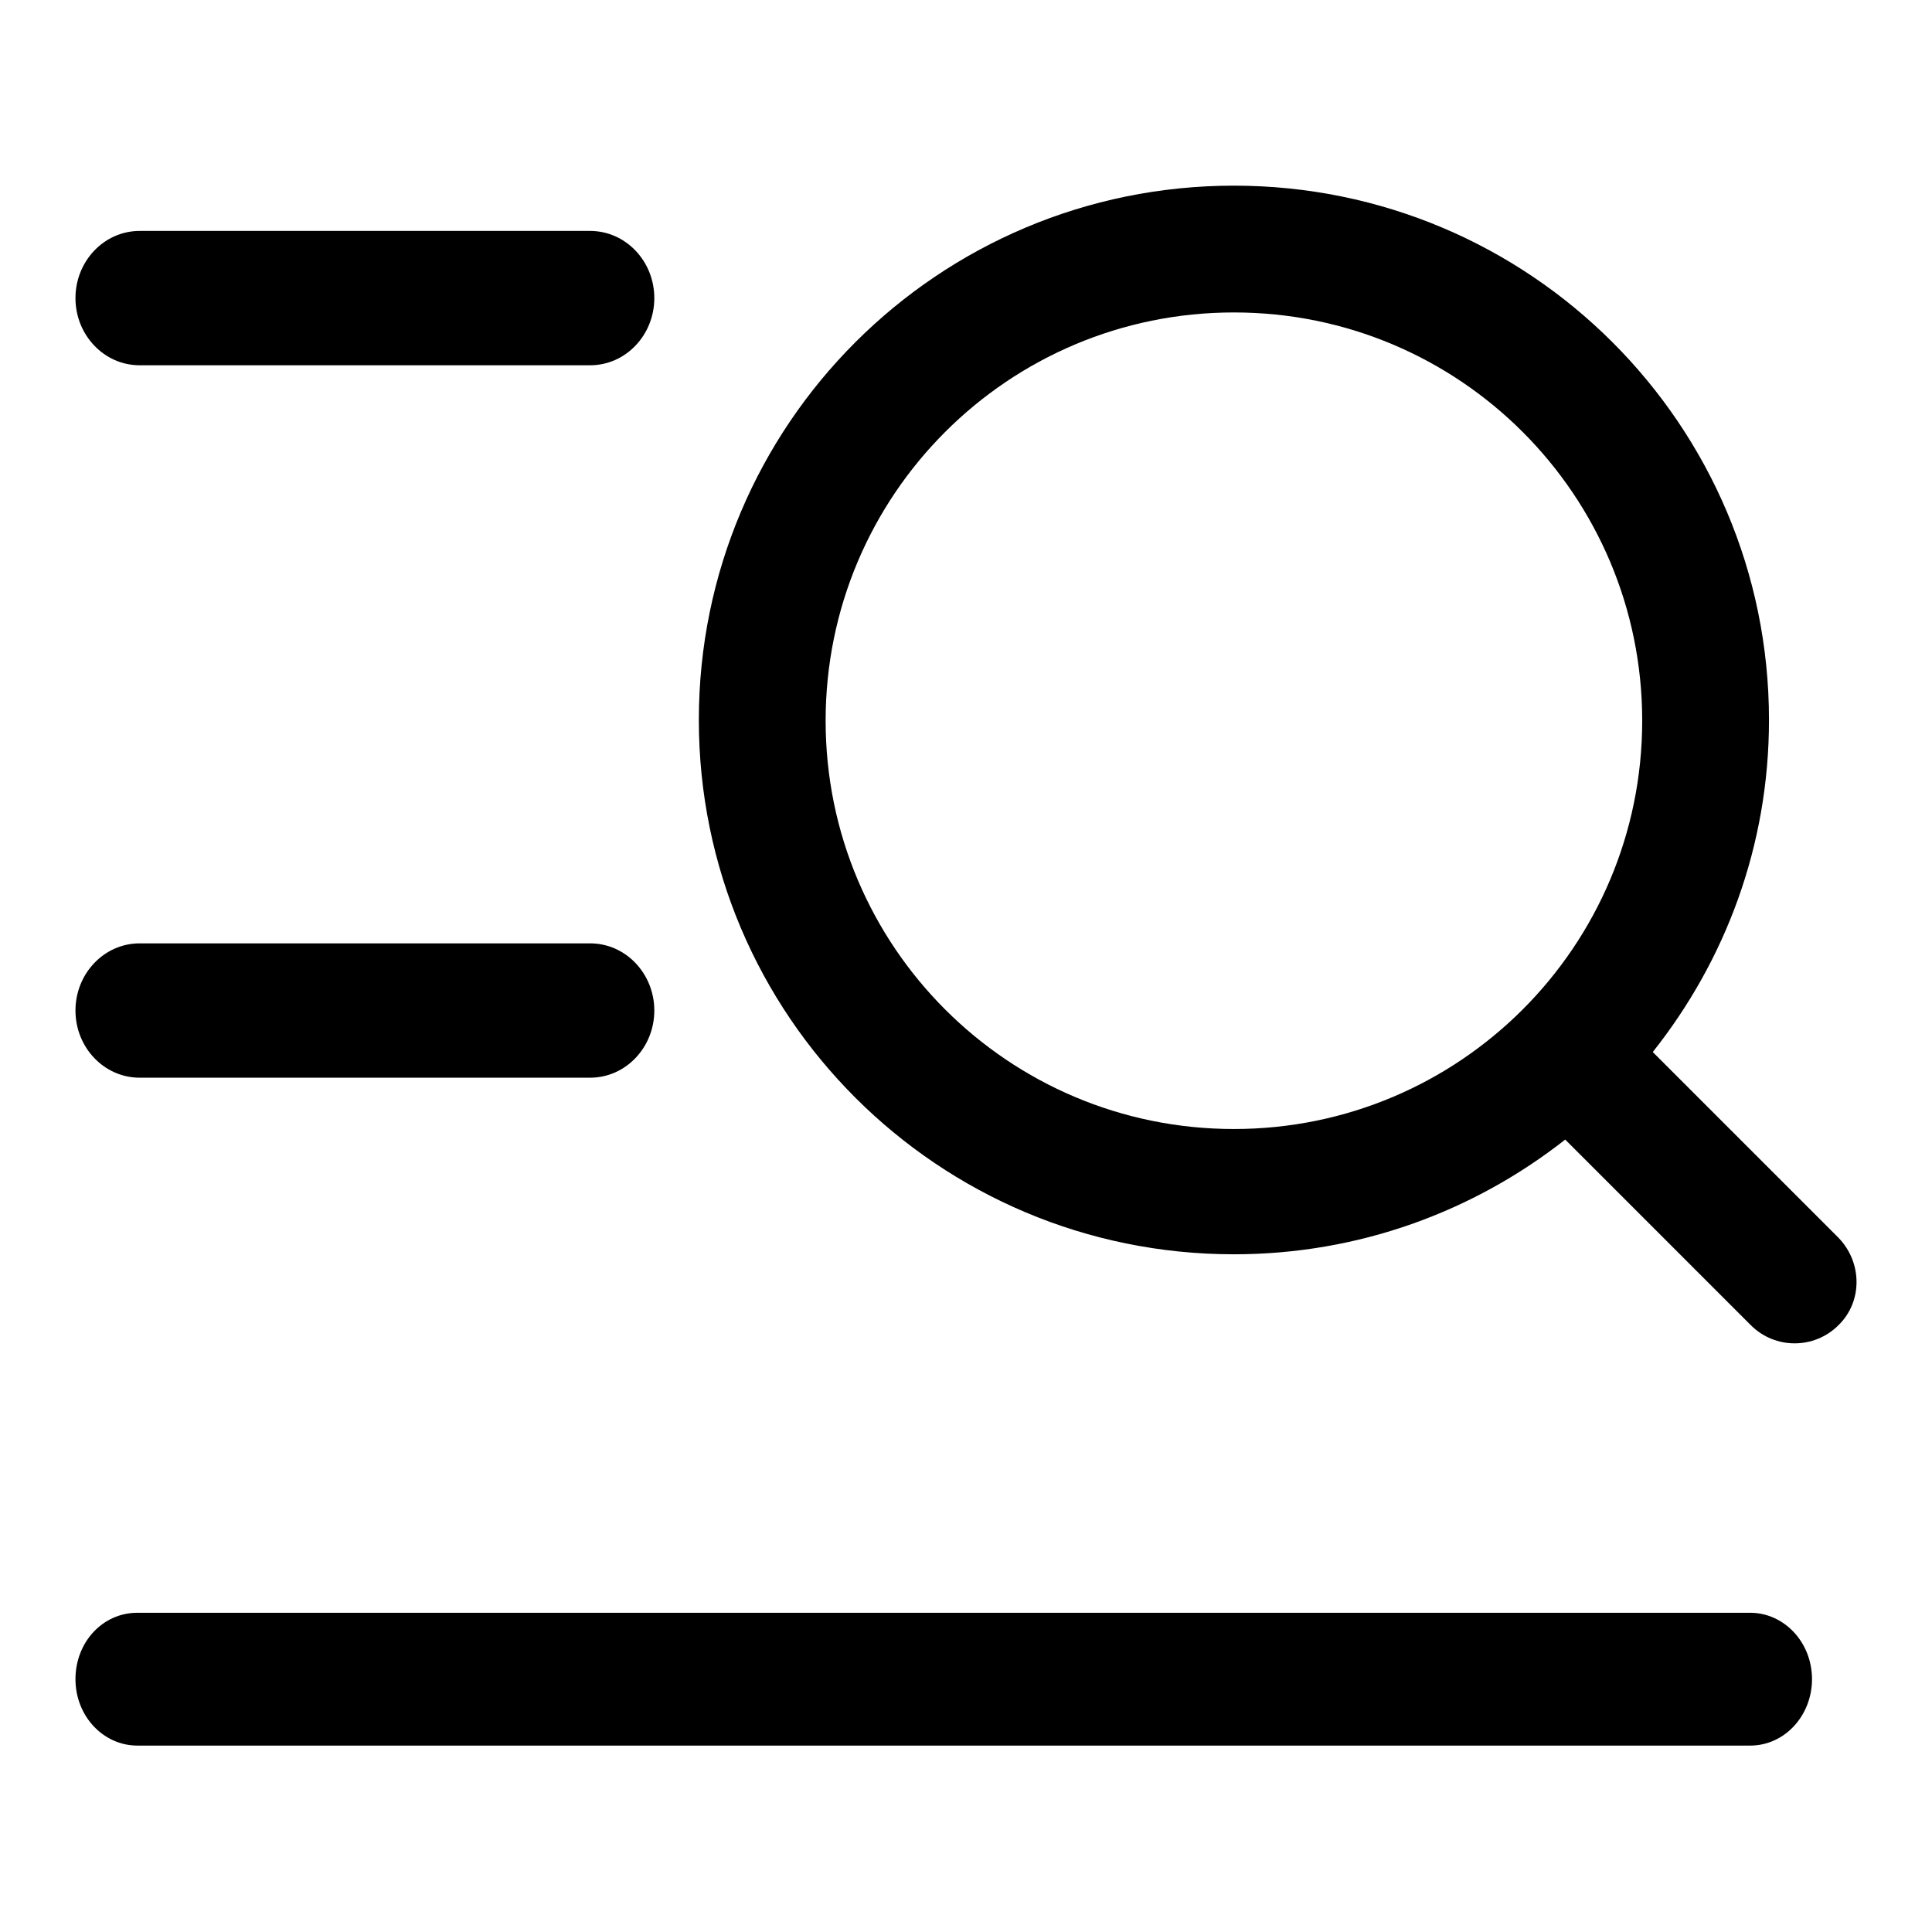
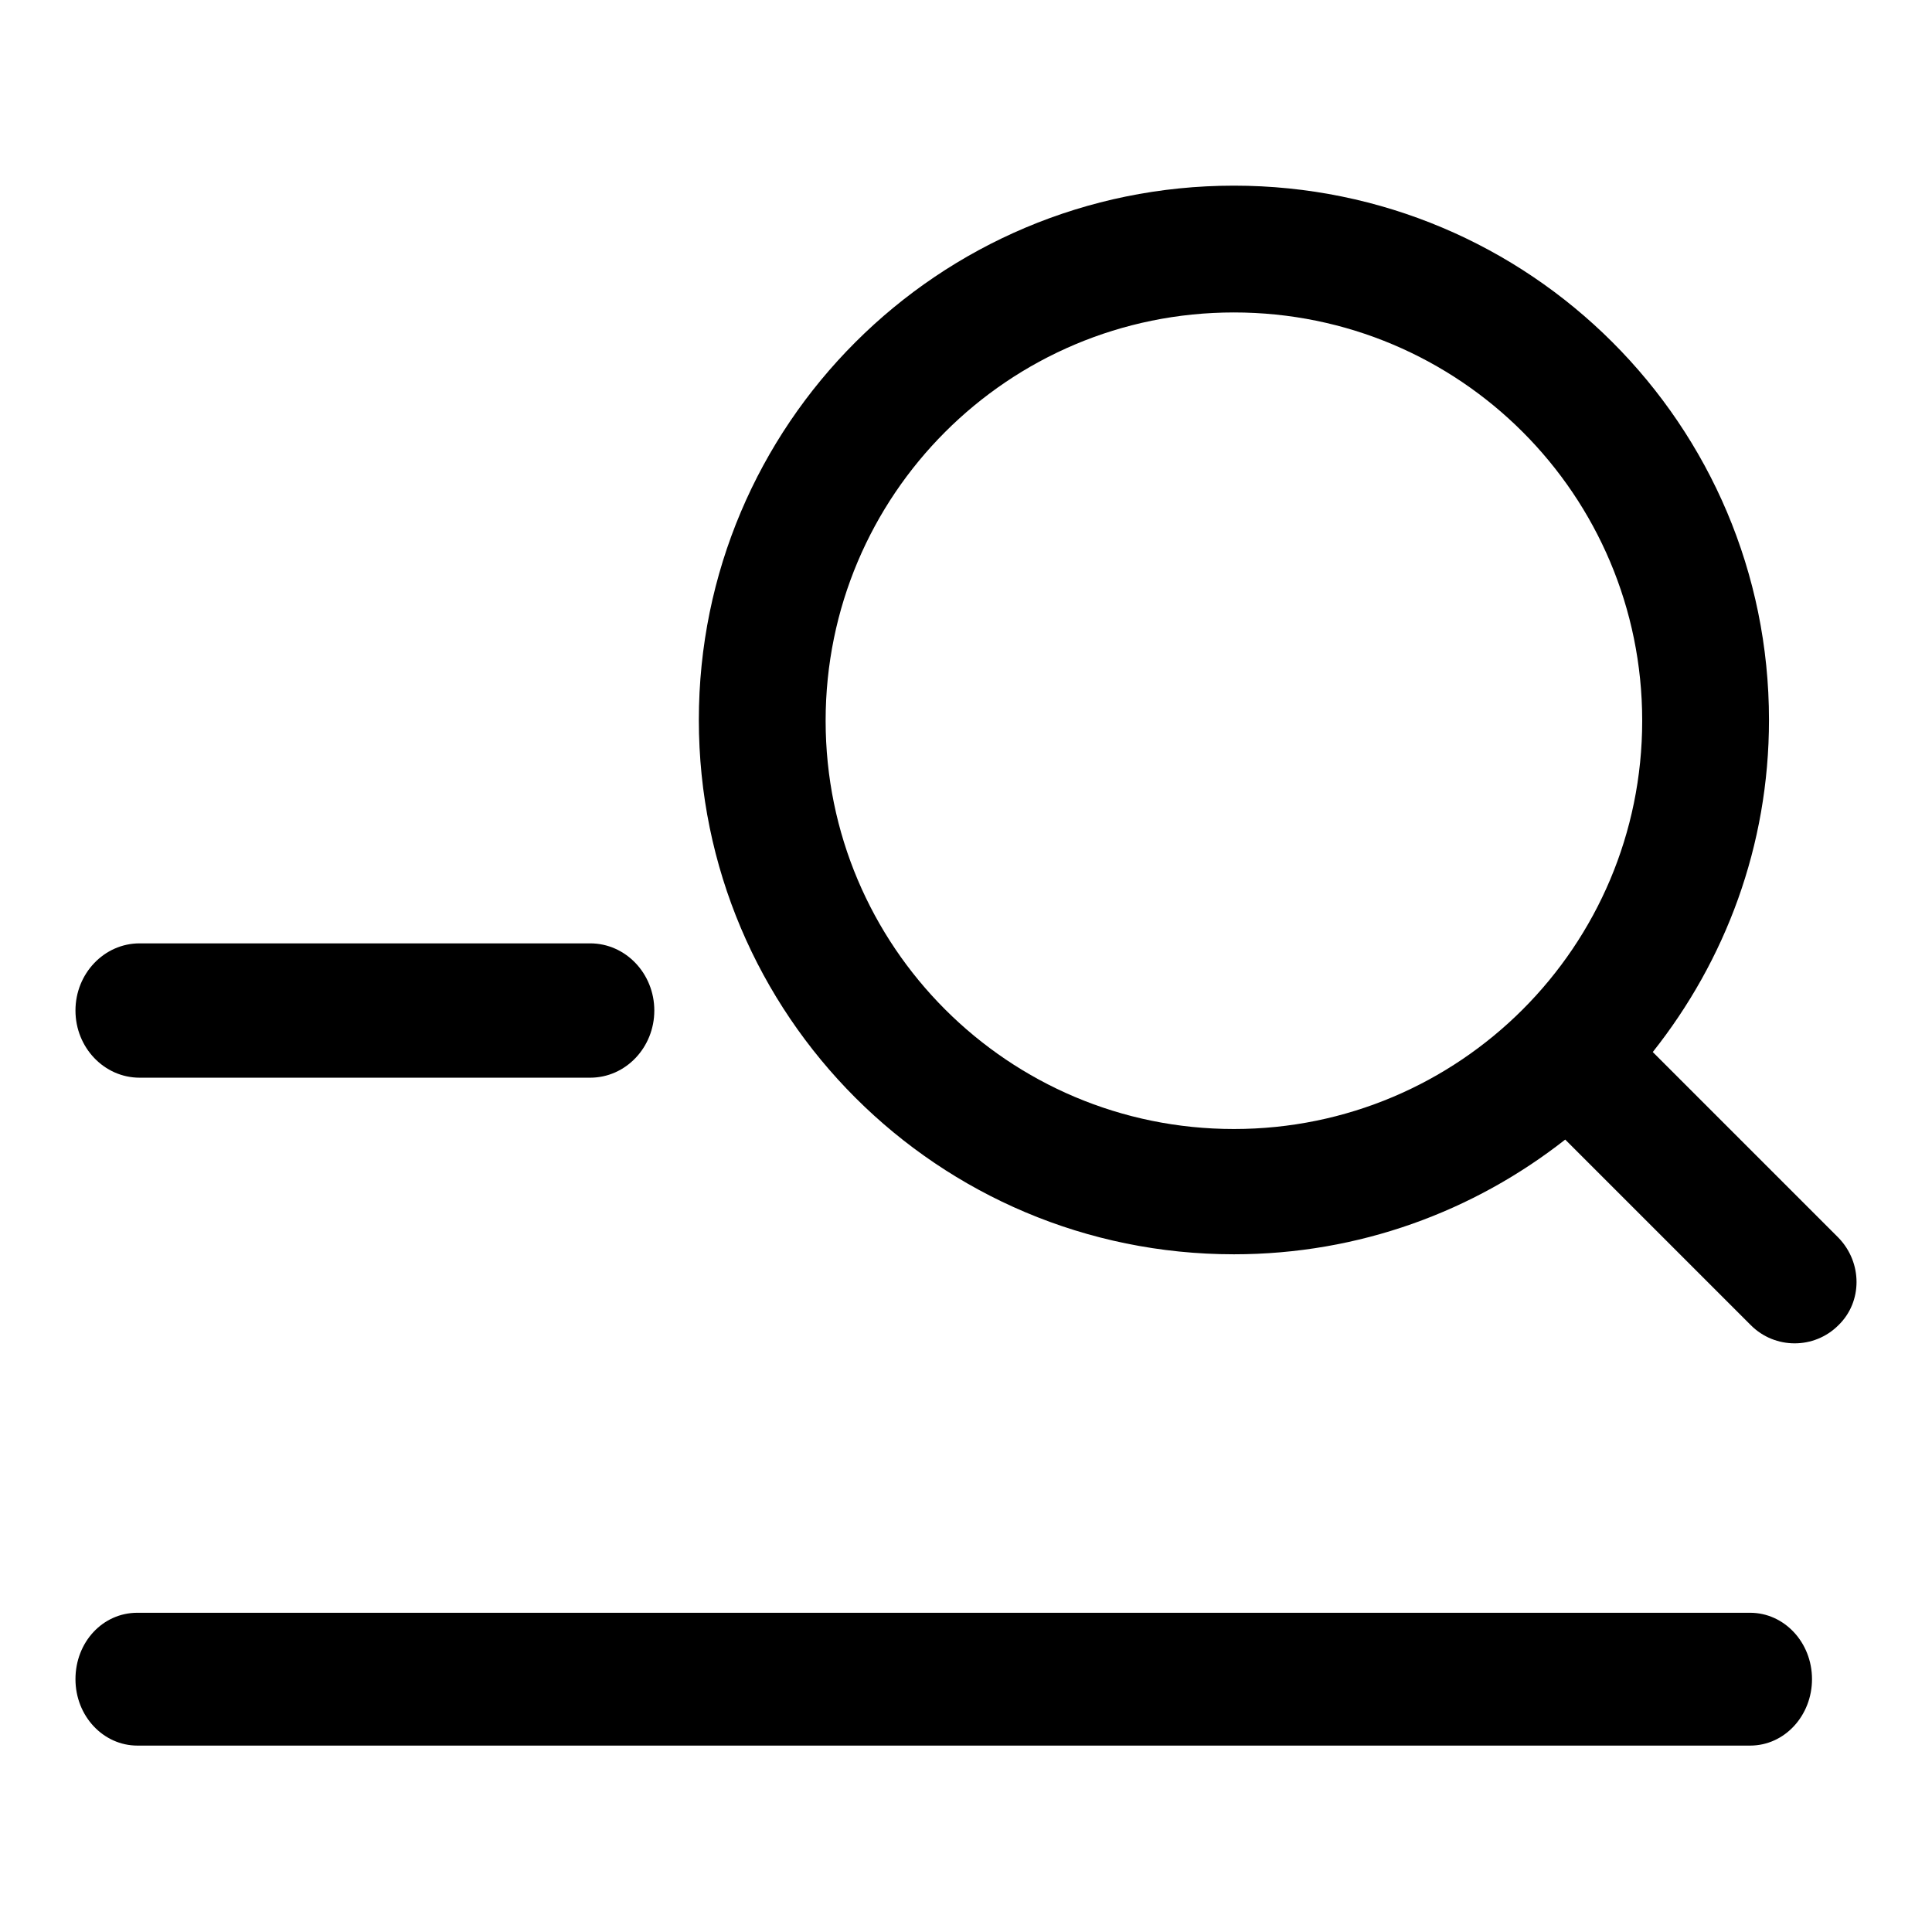
<svg xmlns="http://www.w3.org/2000/svg" version="1.1" x="0px" y="0px" viewBox="0 0 256 256" enable-background="new 0 0 256 256" xml:space="preserve">
  <g>
    <g>
-       <path fill="#000000" d="M18.5,48.4h59.7c4.7,0,8.5-4,8.5-8.9c0-4.9-3.8-8.9-8.5-8.9H18.5c-4.7,0-8.5,4-8.5,8.9C10,44.4,13.8,48.4,18.5,48.4z" />
      <path fill="#000000" d="M18.5,142.8h59.7c4.7,0,8.5-4,8.5-8.9c0-4.9-3.8-8.9-8.5-8.9H18.5c-4.7,0-8.5,4-8.5,8.9C10,138.8,13.8,142.8,18.5,142.8z" />
      <path fill="#000000" d="M231.9,213.7H18.2c-4.6,0-8.2,3.9-8.2,8.8c0,4.9,3.7,8.8,8.2,8.8h213.7c4.6,0,8.2-4,8.2-8.8C240.1,217.6,236.4,213.7,231.9,213.7z" />
      <path fill="#000000" d="M243.6,164L219,139.4c9.6-12.1,15.4-27.3,15.4-44c0-39.1-31.7-70.8-70.9-70.8c-39.2,0-70.9,31.7-70.9,70.8c0,39.1,31.7,70.8,70.9,70.8c16.6,0,31.8-5.7,43.9-15.2l24.6,24.6c3.2,3.2,8.4,3.2,11.6,0C246.8,172.5,246.8,167.3,243.6,164z M109.4,95.5c0-29.9,24.2-54.1,54.1-54.1c29.9,0,54.1,24.2,54.1,54.1c0,29.9-24.2,54.1-54.1,54.1C133.6,149.6,109.4,125.4,109.4,95.5z" />
    </g>
  </g>
</svg>